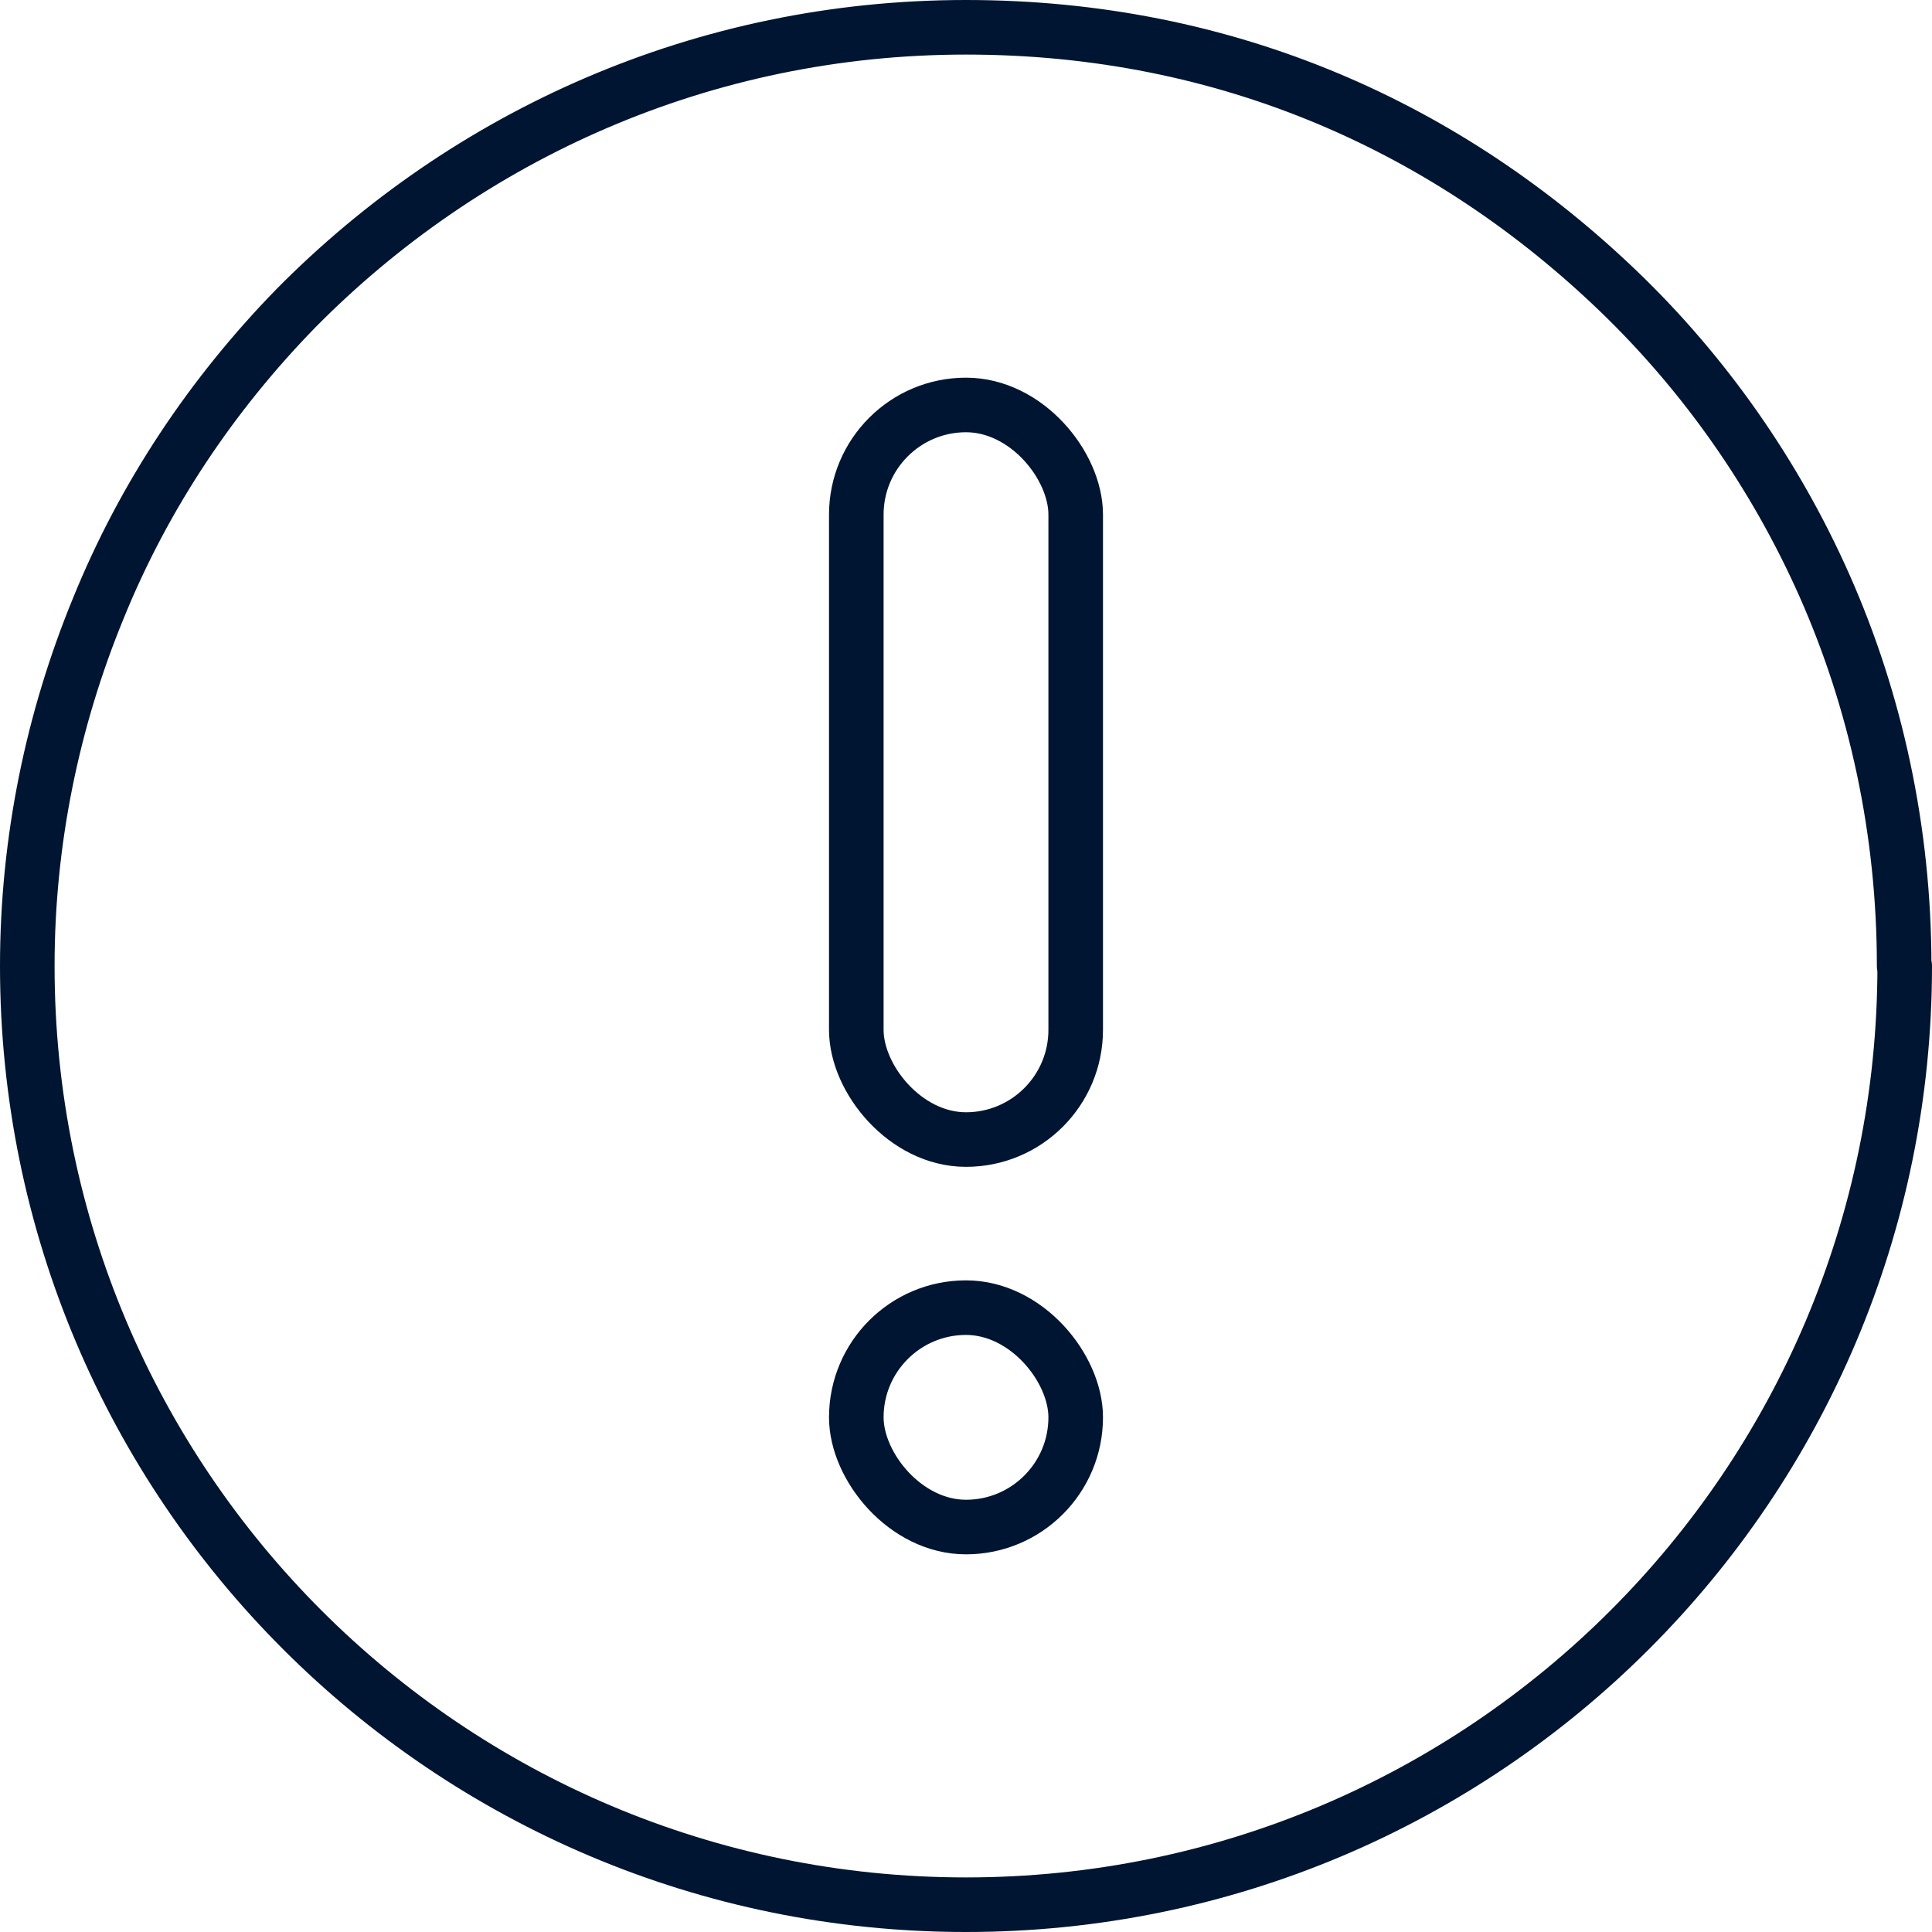
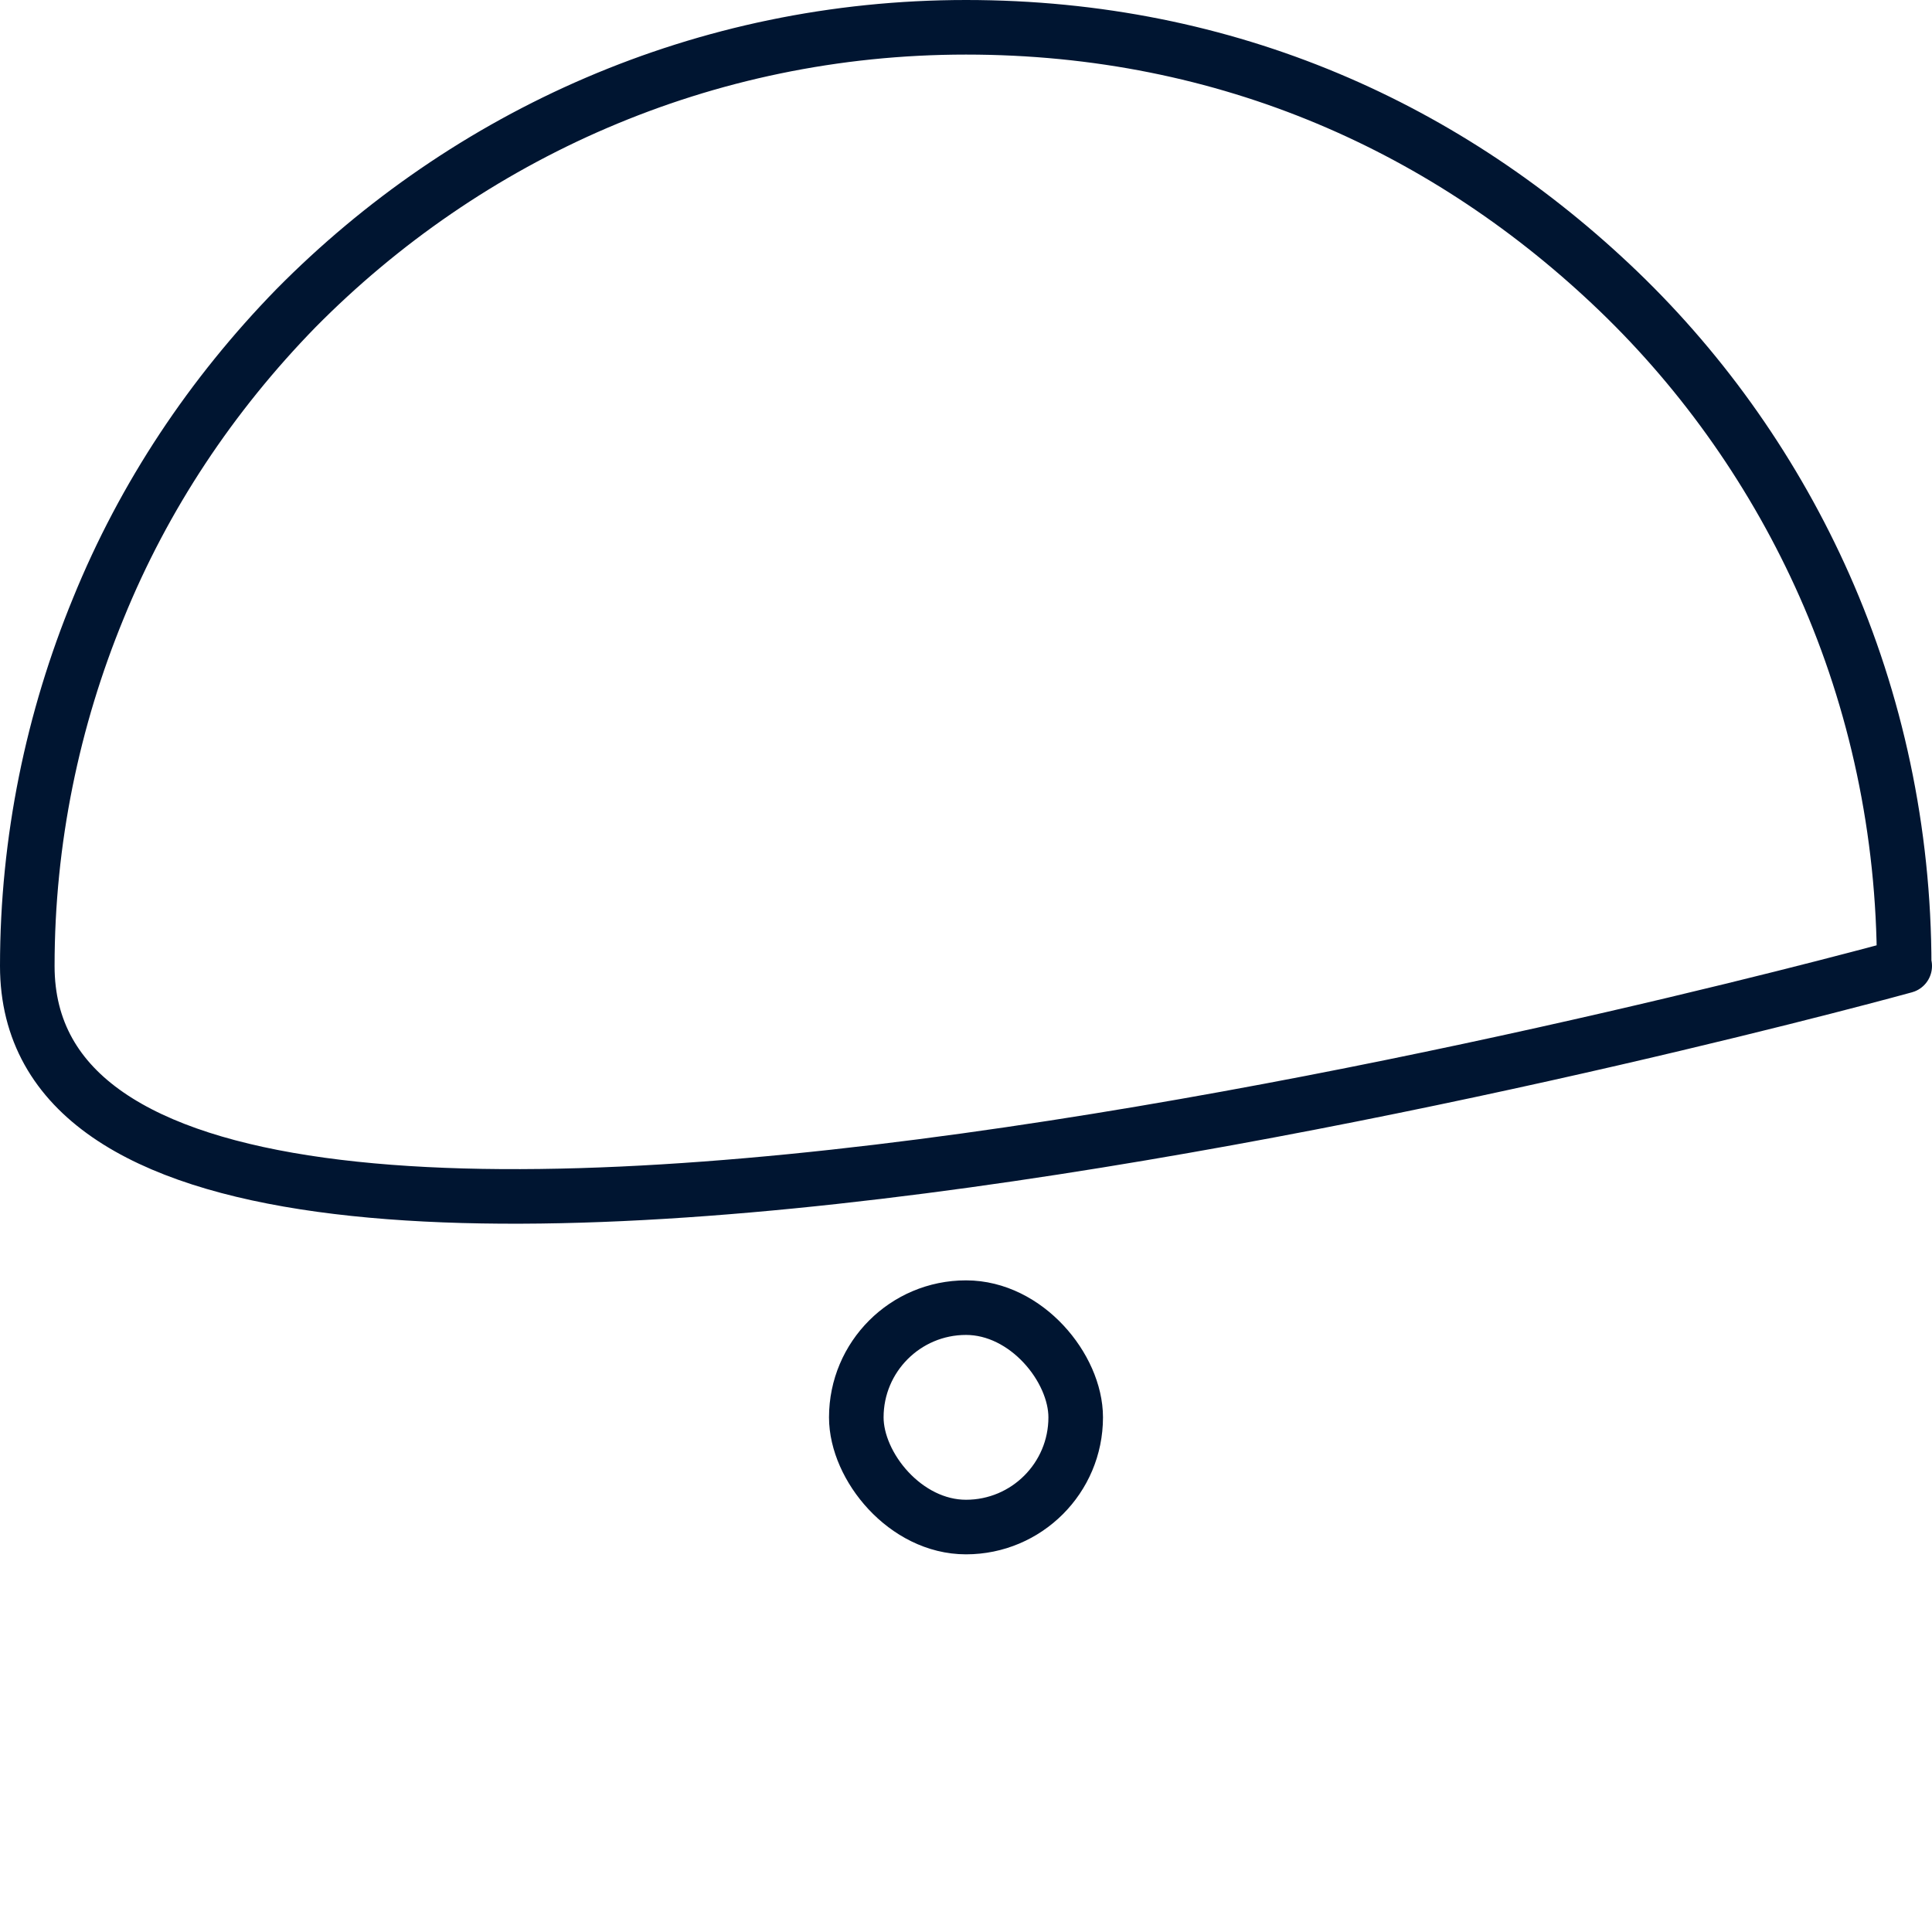
<svg xmlns="http://www.w3.org/2000/svg" id="Layer_2" viewBox="0 0 35.4 35.4">
  <defs>
    <style>.cls-1{fill:none;stroke:#001531;stroke-linecap:round;stroke-linejoin:round;}</style>
  </defs>
  <g id="Layer_1-2">
    <g>
-       <path class="cls-1" d="M34.9,17.7c0,9.5-7.7,17.2-17.2,17.2S.5,27.2,.5,17.7c0-2.31,.47-4.53,1.3-6.55,.84-2.07,2.08-3.92,3.62-5.5C8.56,2.47,12.89,.5,17.7,.5s8.86,1.86,11.96,4.84c1.58,1.52,2.87,3.36,3.77,5.39,.94,2.12,1.46,4.49,1.46,6.97Z" />
+       <path class="cls-1" d="M34.9,17.7S.5,27.2,.5,17.7c0-2.31,.47-4.53,1.3-6.55,.84-2.07,2.08-3.92,3.62-5.5C8.56,2.47,12.89,.5,17.7,.5s8.86,1.86,11.96,4.84c1.58,1.52,2.87,3.36,3.77,5.39,.94,2.12,1.46,4.49,1.46,6.97Z" />
      <g>
        <rect class="cls-1" x="15.69" y="23.96" width="4.02" height="4.02" rx="2.01" ry="2.01" />
-         <rect class="cls-1" x="15.69" y="7.42" width="4.02" height="13.46" rx="2.01" ry="2.01" />
      </g>
    </g>
  </g>
</svg>